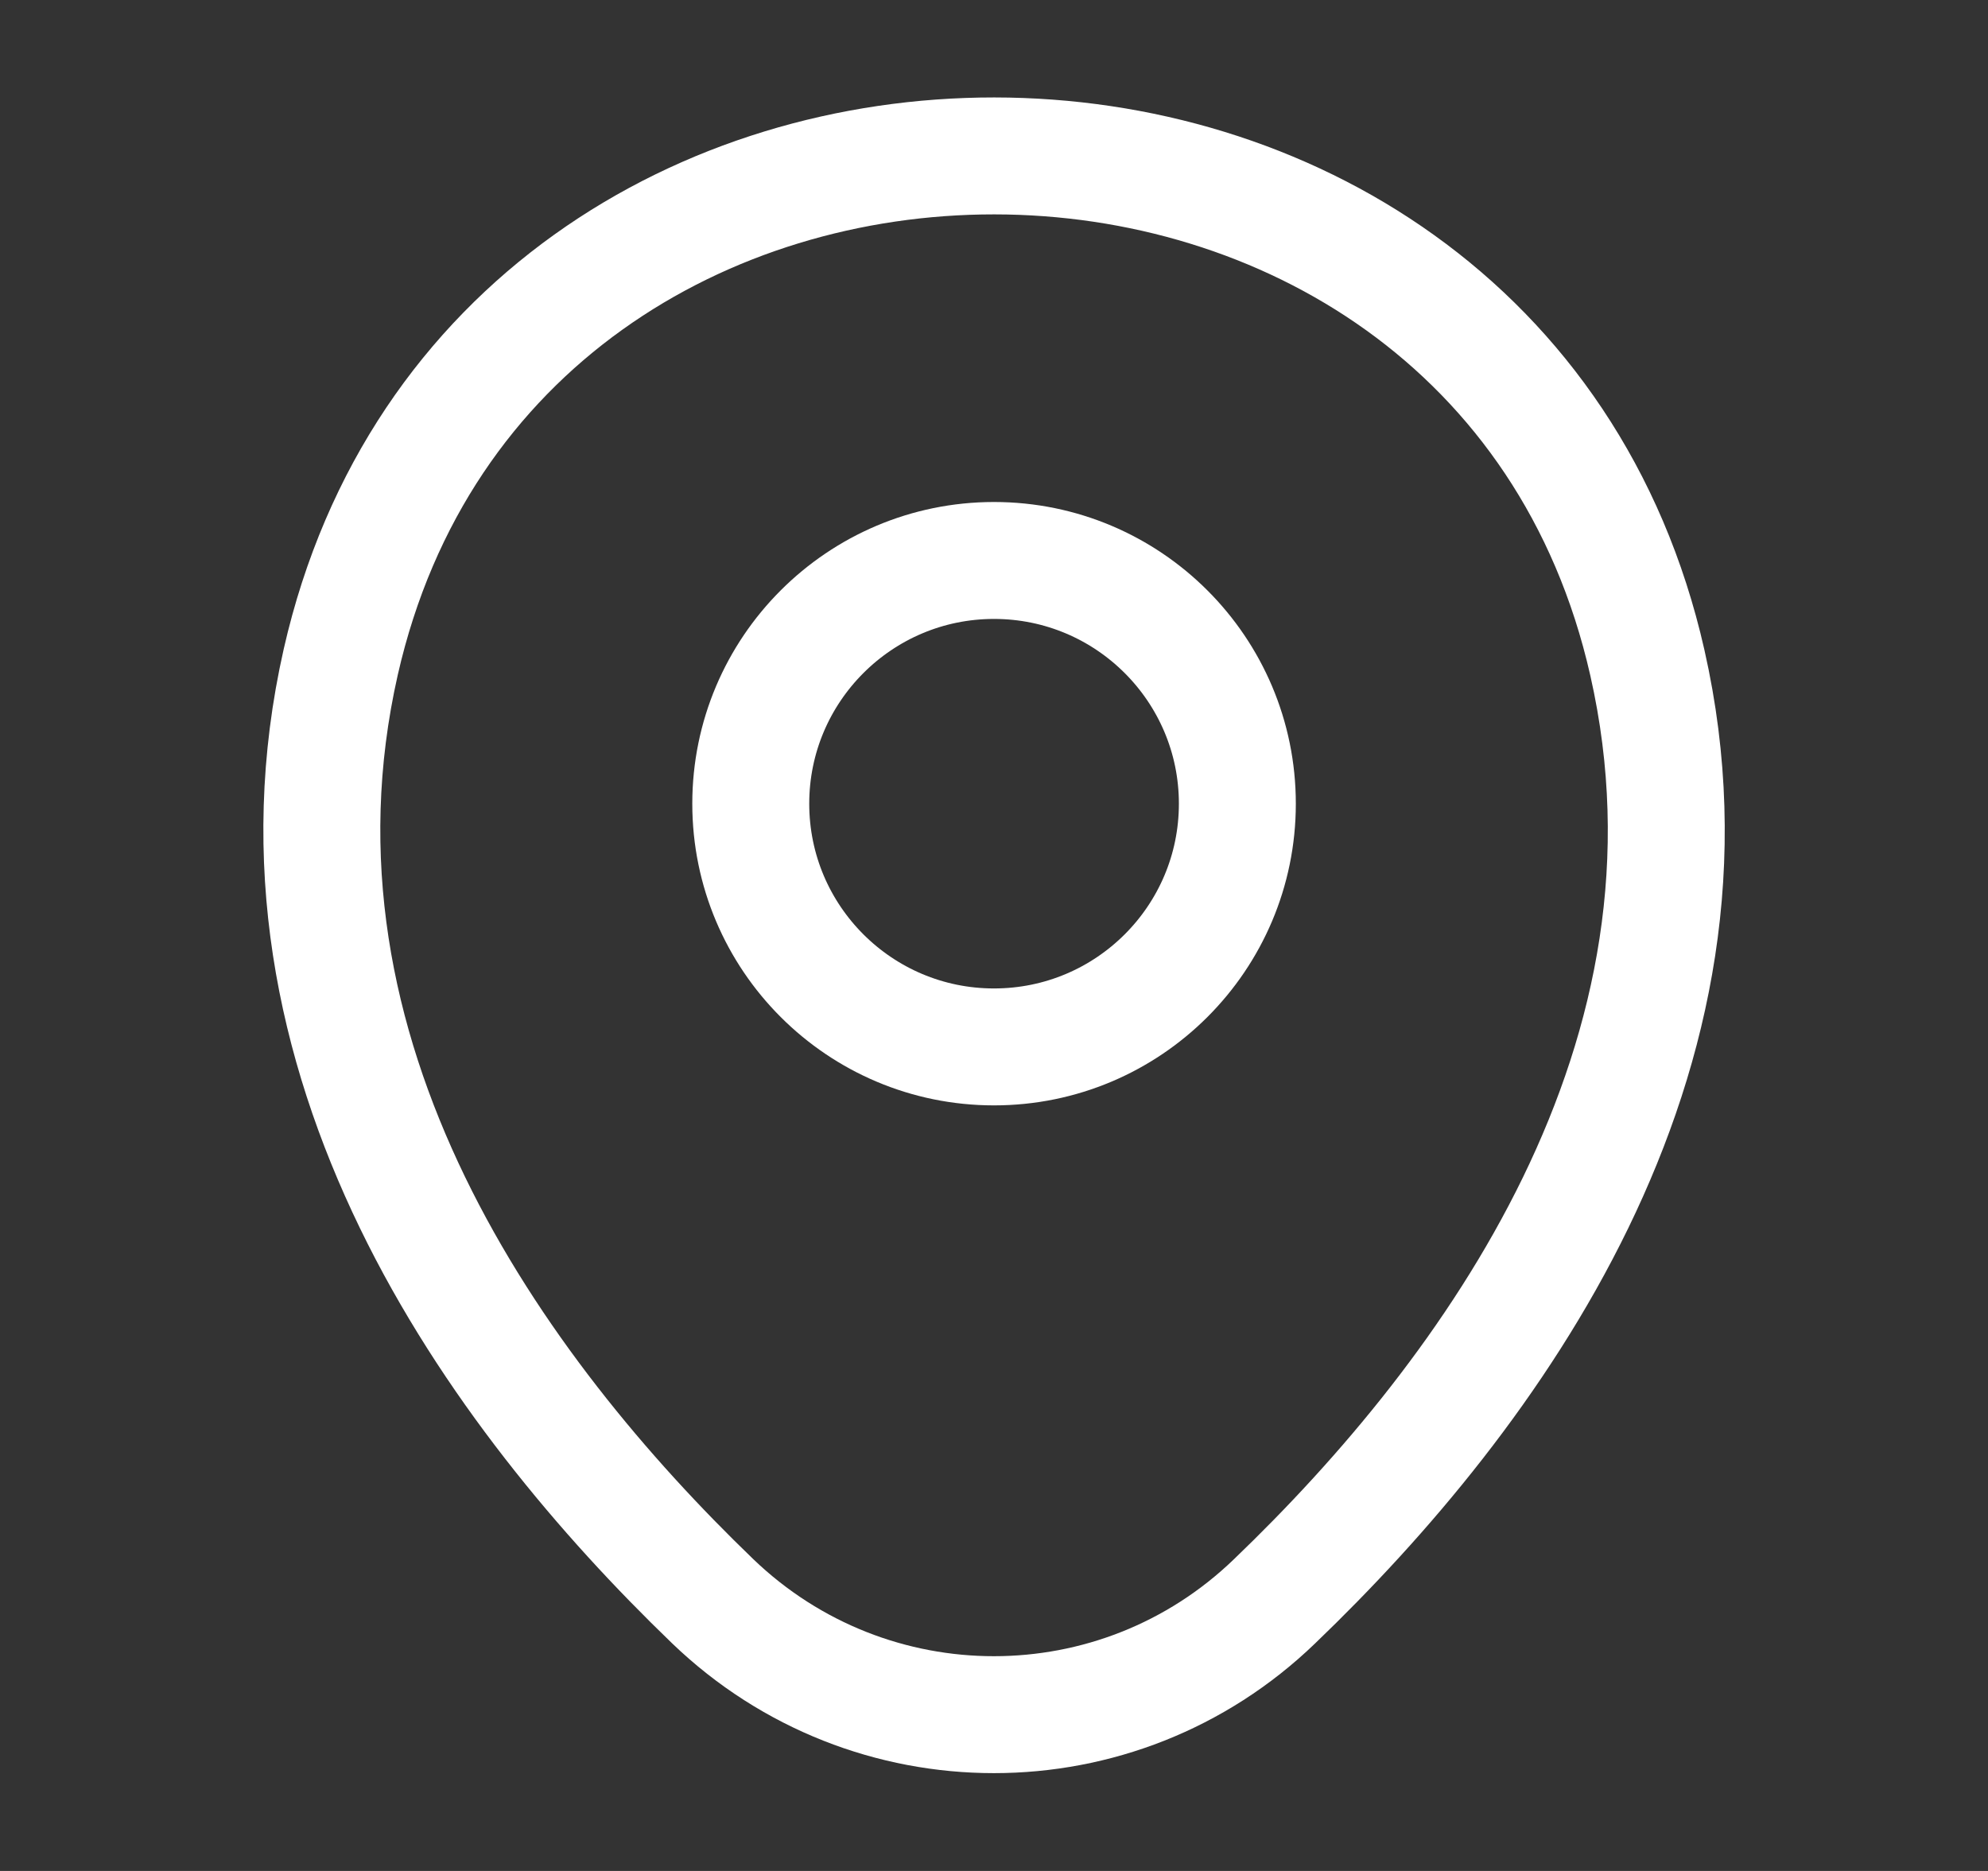
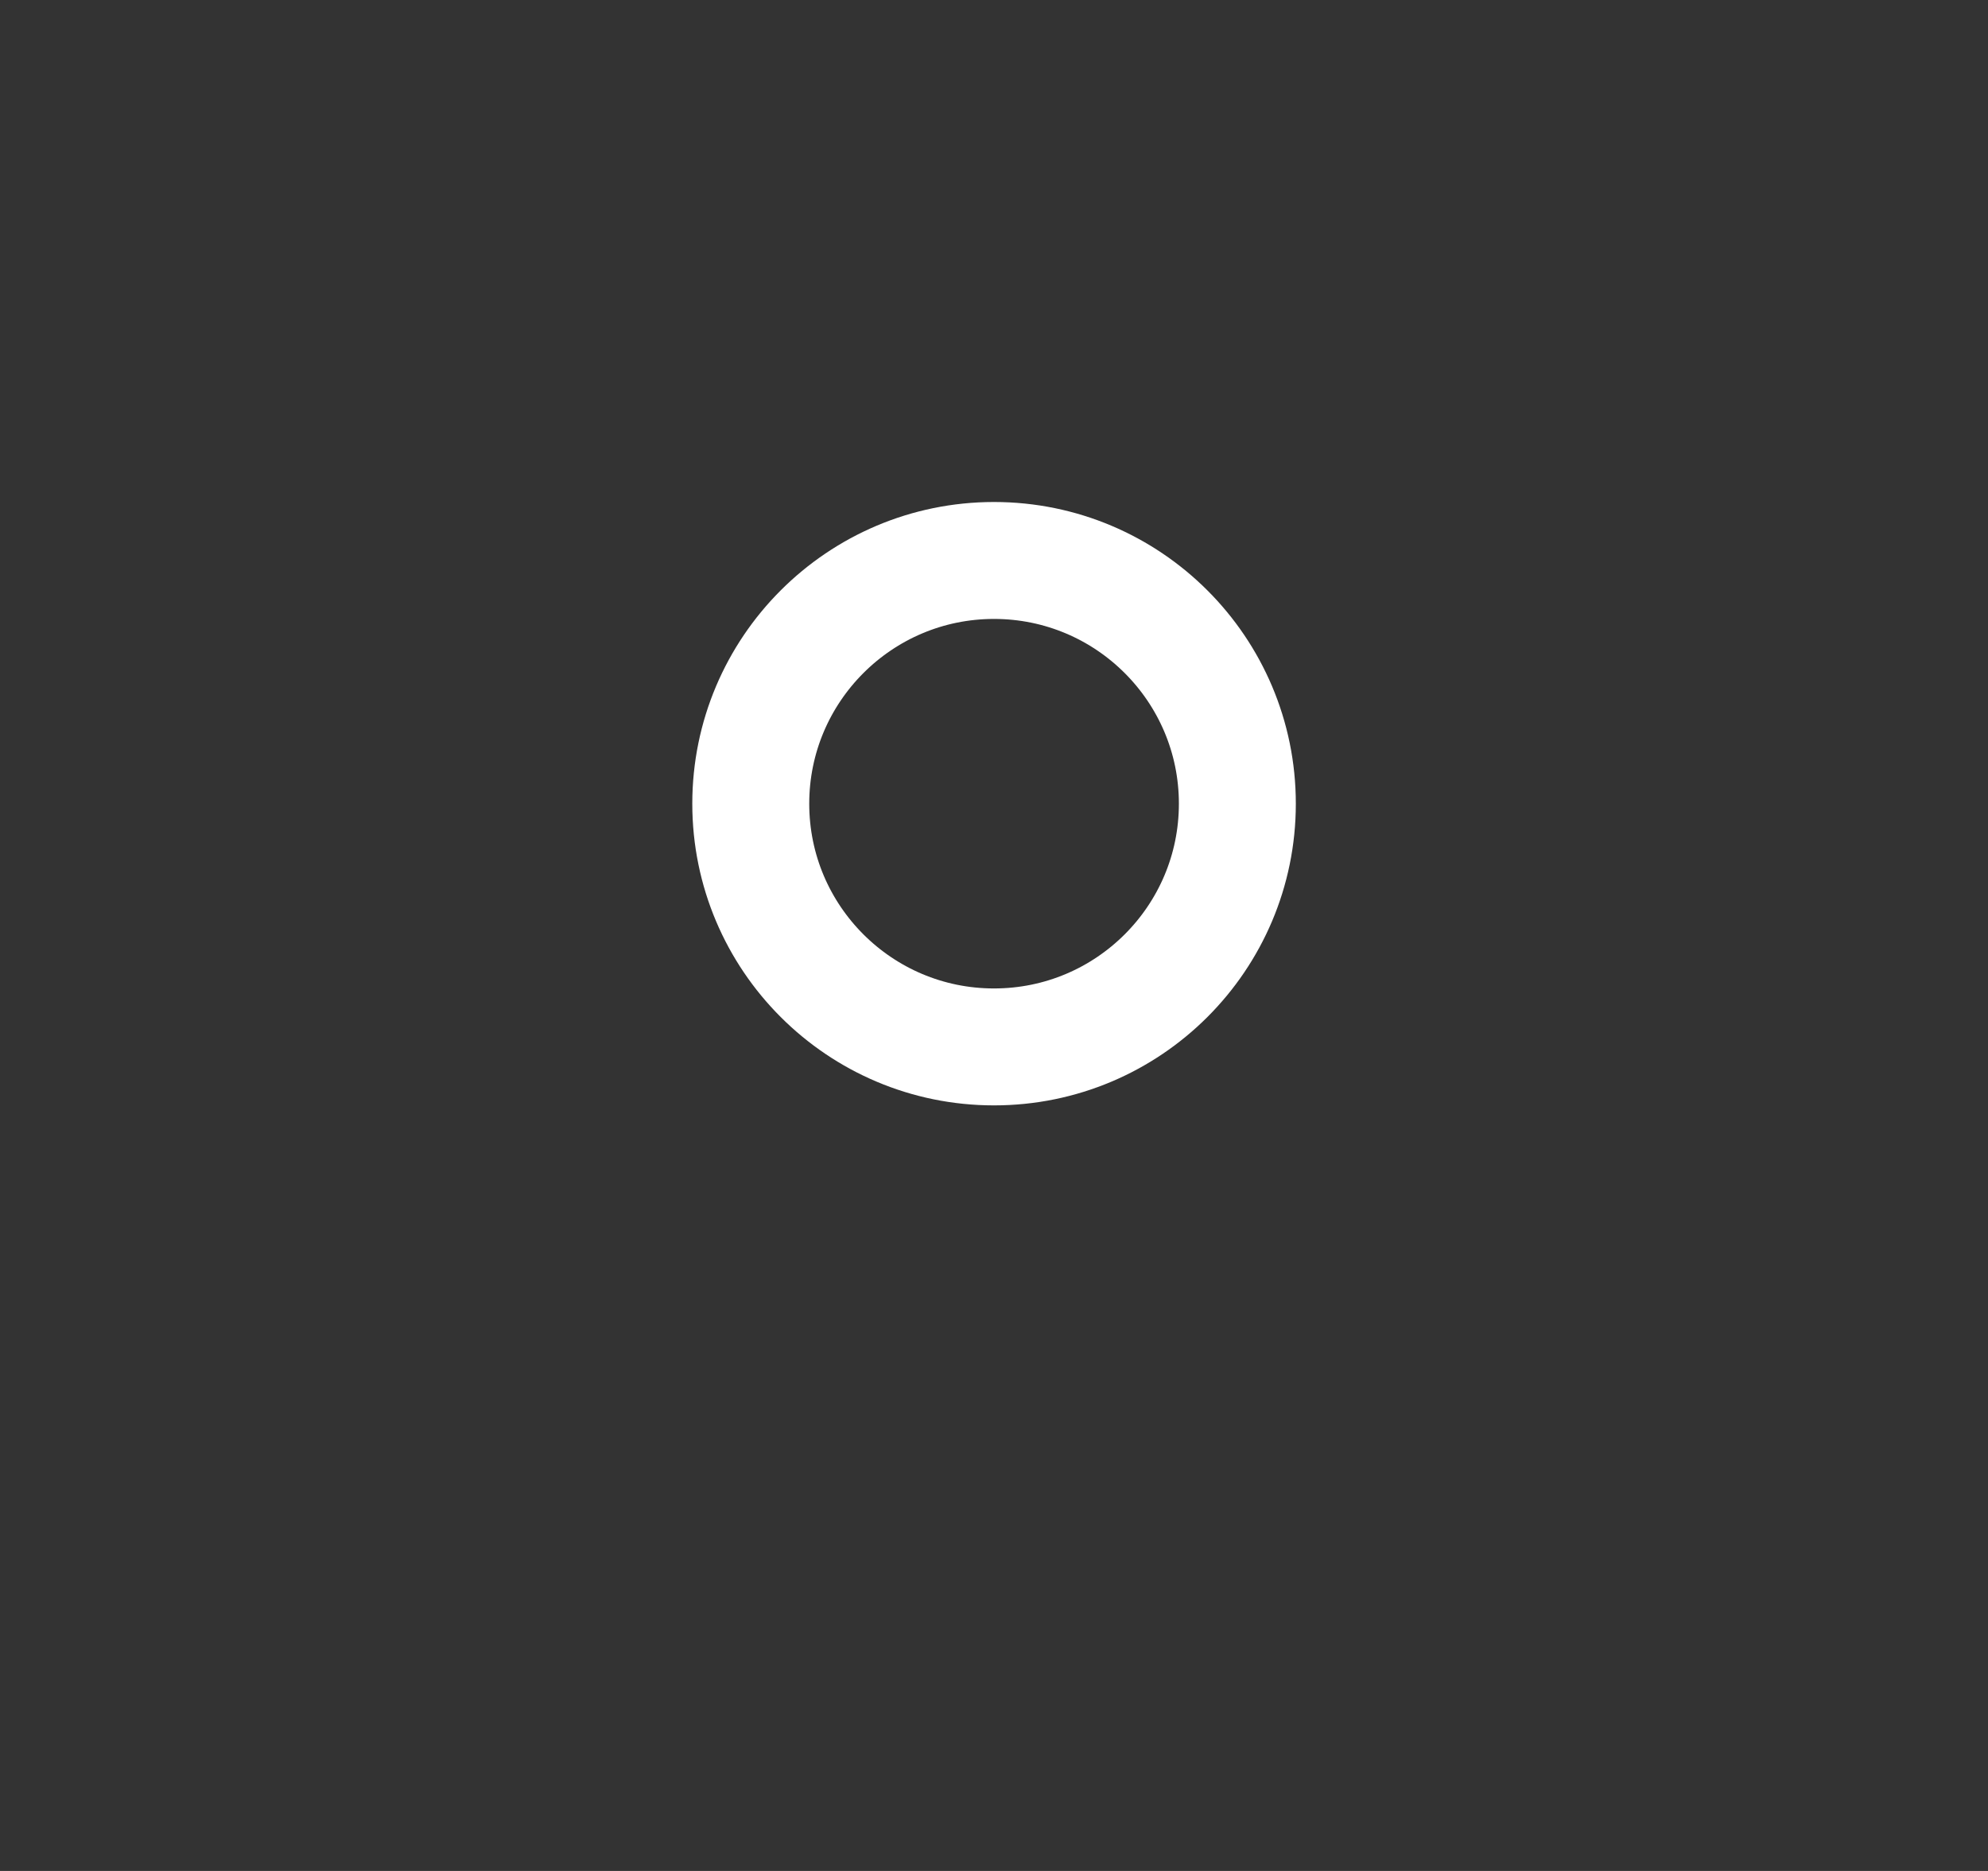
<svg xmlns="http://www.w3.org/2000/svg" width="17" height="16" viewBox="0 0 17 16" fill="none">
  <rect x="0" y="0" width="17" height="16" fill="#333333" stroke="none" />
  <path d="M8.5 8.953C9.649 8.953 10.581 8.022 10.581 6.873C10.581 5.725 9.649 4.793 8.5 4.793C7.352 4.793 6.42 5.725 6.42 6.873C6.42 8.022 7.352 8.953 8.5 8.953Z" stroke="white" />
-   <path d="M2.914 5.66C4.227 -0.113 12.78 -0.107 14.087 5.667C14.854 9.053 12.747 11.92 10.9 13.693C9.56 14.987 7.44 14.987 6.094 13.693C4.254 11.92 2.147 9.047 2.914 5.66Z" stroke="white" />
</svg>